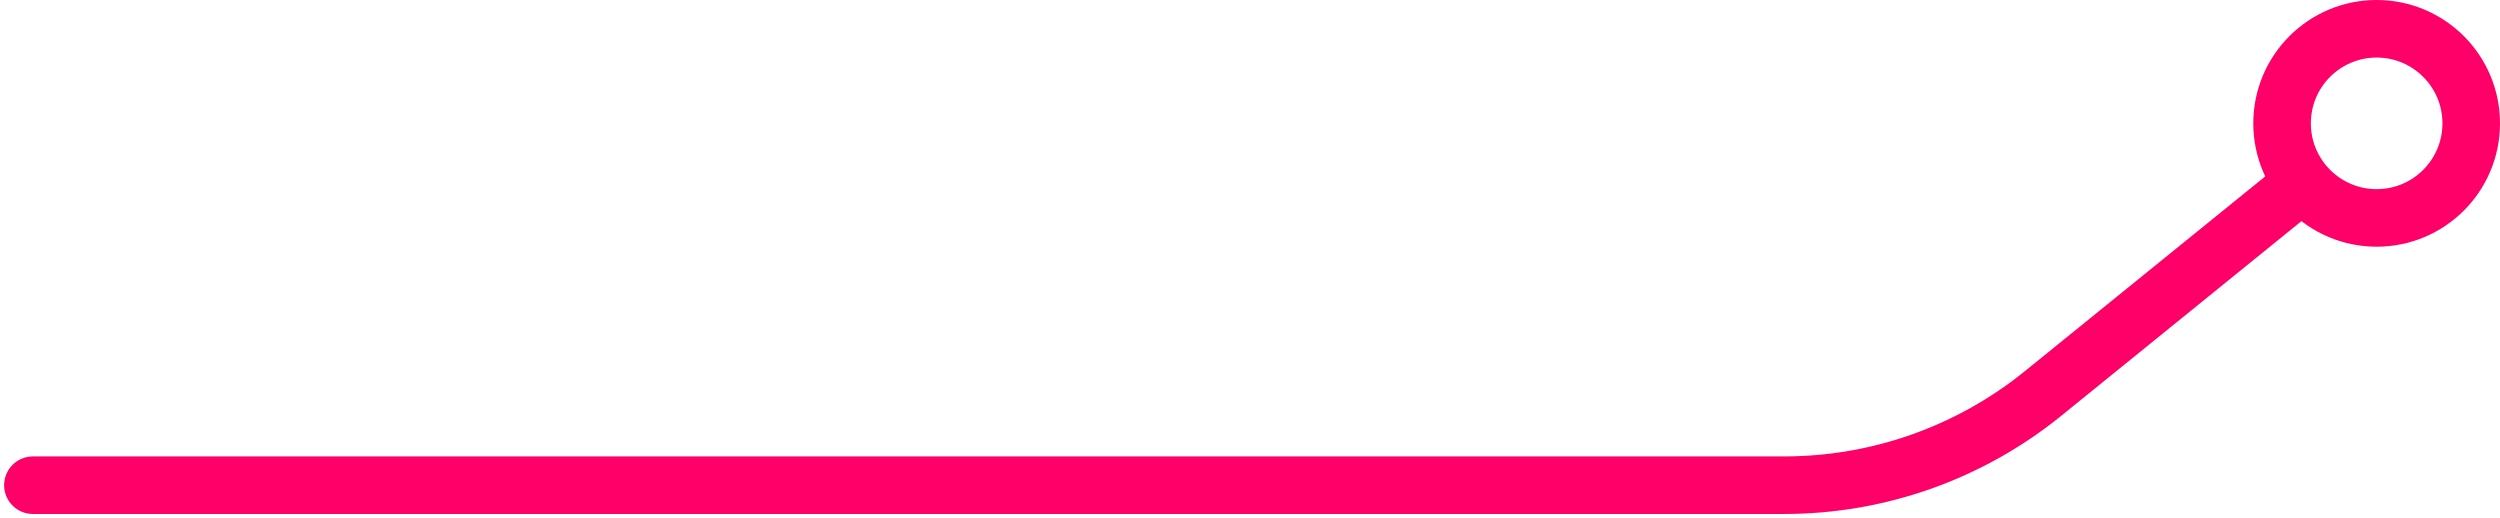
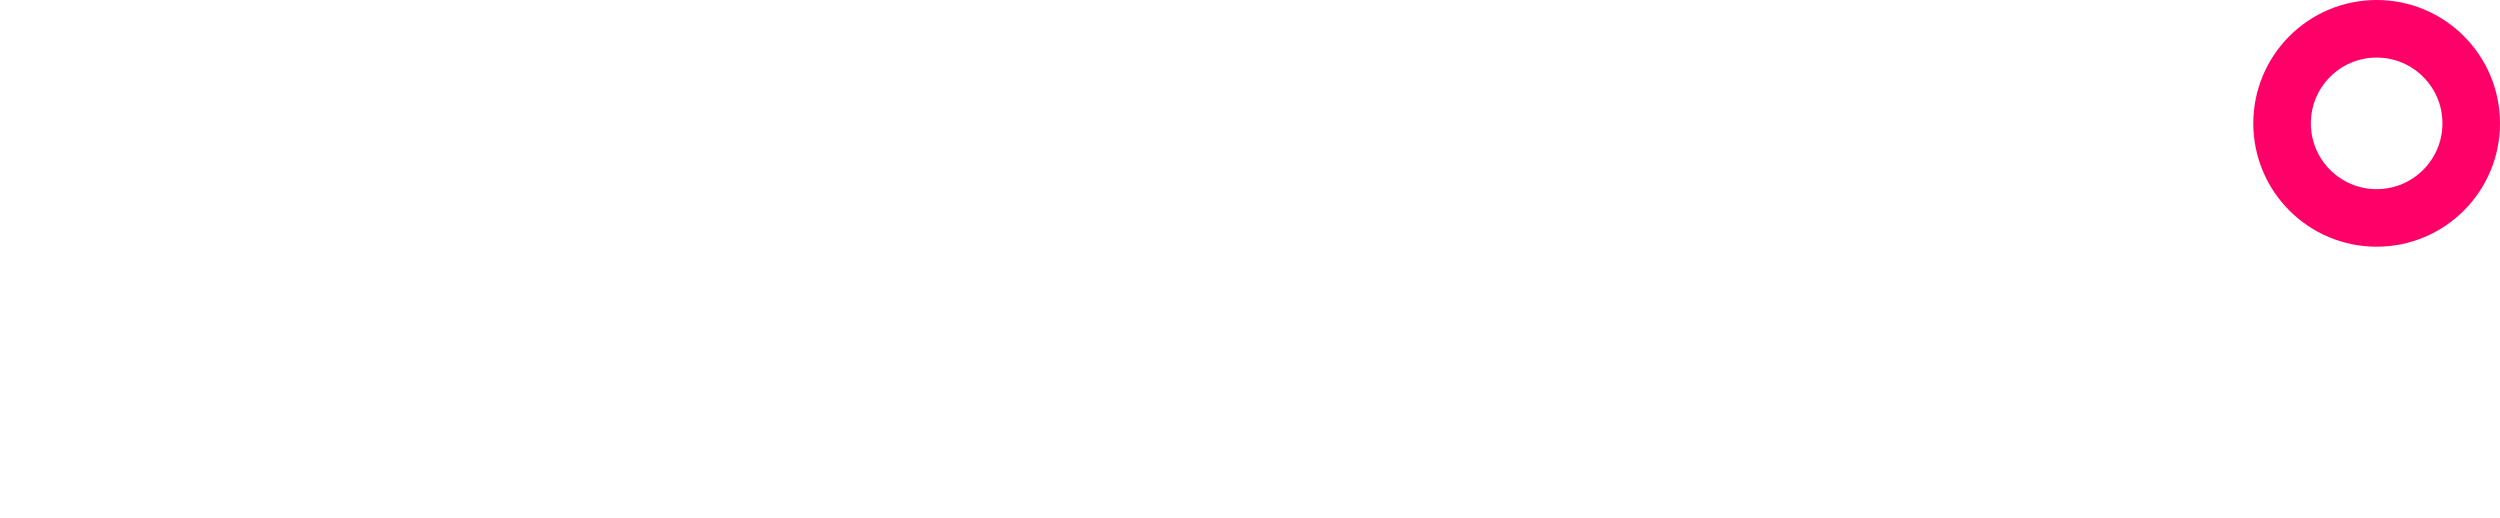
<svg xmlns="http://www.w3.org/2000/svg" width="304" height="63" viewBox="0 0 304 63" fill="none">
-   <path d="M4 55.5C2.067 55.5 0.5 57.067 0.5 59C0.5 60.933 2.067 62.5 4 62.5L4 55.5ZM248.434 47.847L246.231 45.128L248.434 47.847ZM4 62.5L216.956 62.5L216.956 55.5L4 55.5L4 62.5ZM250.638 50.567L284.387 23.219L279.98 17.781L246.231 45.128L250.638 50.567ZM216.956 62.5C229.219 62.5 241.11 58.287 250.638 50.567L246.231 45.128C237.949 51.838 227.614 55.5 216.956 55.5L216.956 62.5Z" fill="#FF0068" />
  <circle r="11.5" transform="matrix(-1 -8.74228e-08 -8.74228e-08 1 289 15)" stroke="#FF0068" stroke-width="7" />
</svg>